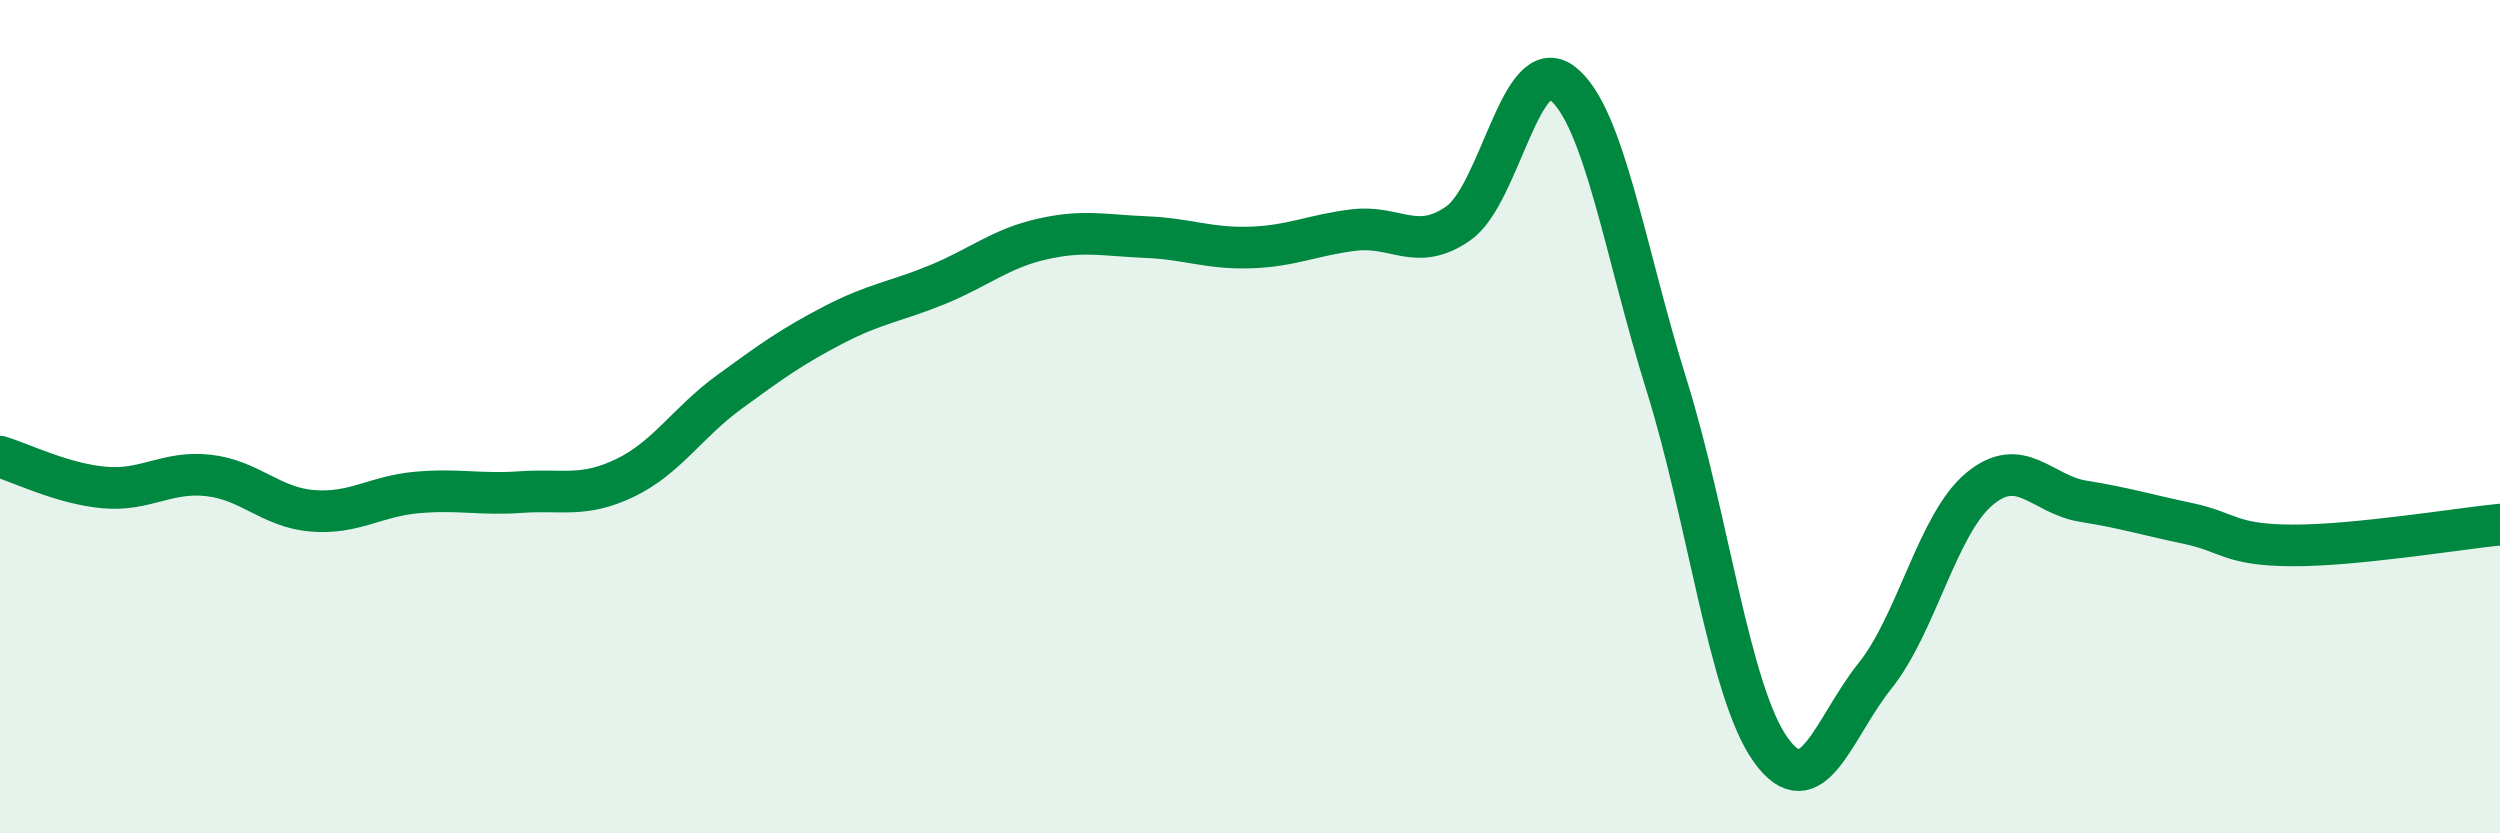
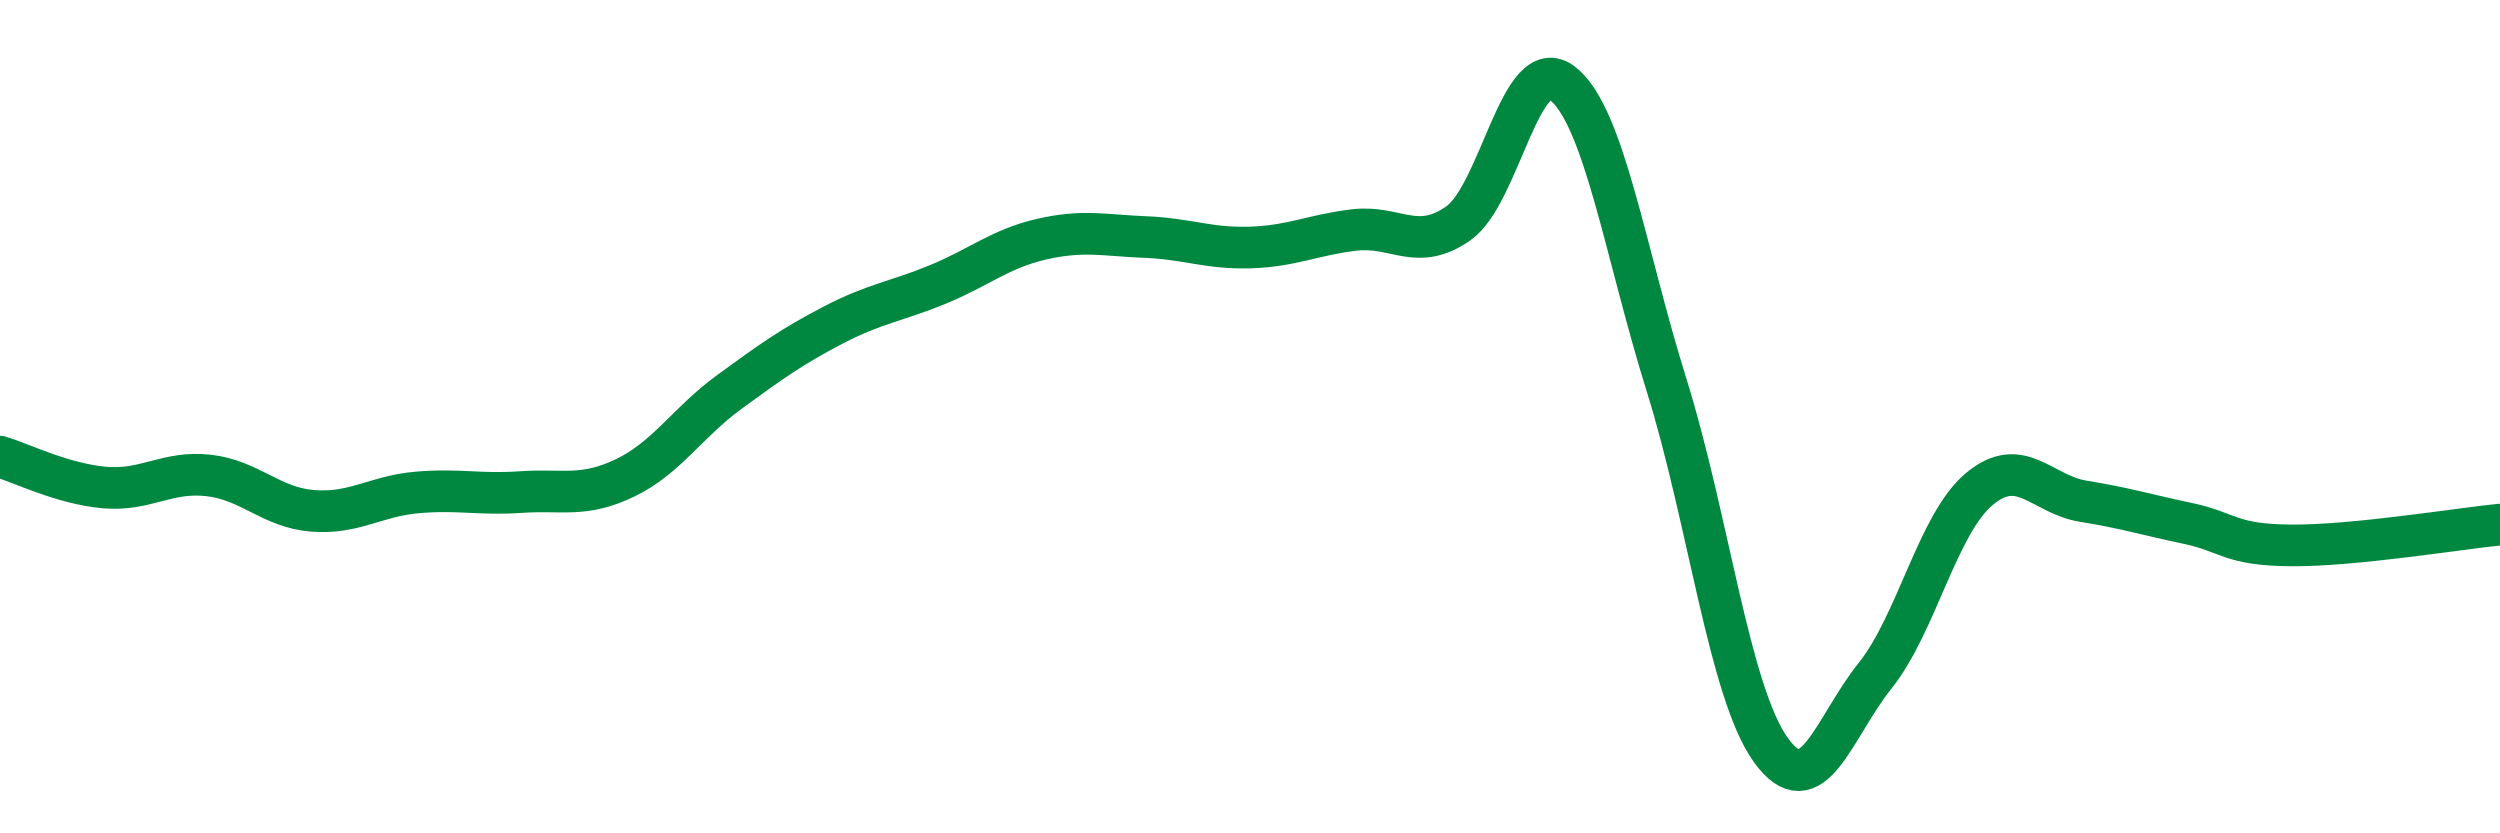
<svg xmlns="http://www.w3.org/2000/svg" width="60" height="20" viewBox="0 0 60 20">
-   <path d="M 0,10.96 C 0.5,11.11 1.5,11.61 2.5,11.7 C 3.5,11.79 4,11.3 5,11.41 C 6,11.52 6.5,12.18 7.5,12.26 C 8.5,12.34 9,11.91 10,11.82 C 11,11.73 11.5,11.88 12.5,11.81 C 13.5,11.74 14,11.95 15,11.47 C 16,10.99 16.5,10.14 17.5,9.41 C 18.5,8.68 19,8.32 20,7.8 C 21,7.28 21.5,7.24 22.5,6.83 C 23.5,6.42 24,5.97 25,5.74 C 26,5.51 26.5,5.65 27.5,5.69 C 28.5,5.73 29,5.97 30,5.94 C 31,5.91 31.5,5.64 32.5,5.52 C 33.5,5.4 34,6.06 35,5.36 C 36,4.66 36.5,1.22 37.5,2 C 38.5,2.78 39,6.05 40,9.25 C 41,12.45 41.5,16.61 42.5,18 C 43.5,19.39 44,17.47 45,16.22 C 46,14.97 46.5,12.58 47.5,11.74 C 48.5,10.9 49,11.87 50,12.03 C 51,12.19 51.5,12.35 52.5,12.56 C 53.5,12.77 53.5,13.08 55,13.09 C 56.5,13.1 59,12.69 60,12.59L60 20L0 20Z" fill="#008740" opacity="0.1" stroke-linecap="round" stroke-linejoin="round" />
  <path d="M 0,10.96 C 0.5,11.11 1.5,11.61 2.5,11.7 C 3.5,11.79 4,11.3 5,11.41 C 6,11.52 6.5,12.18 7.5,12.26 C 8.5,12.34 9,11.91 10,11.82 C 11,11.73 11.5,11.88 12.5,11.81 C 13.5,11.74 14,11.95 15,11.47 C 16,10.99 16.5,10.14 17.5,9.41 C 18.5,8.68 19,8.32 20,7.8 C 21,7.28 21.5,7.24 22.5,6.83 C 23.5,6.42 24,5.97 25,5.74 C 26,5.51 26.5,5.65 27.5,5.69 C 28.5,5.73 29,5.97 30,5.94 C 31,5.91 31.5,5.64 32.5,5.52 C 33.5,5.4 34,6.06 35,5.36 C 36,4.66 36.5,1.22 37.5,2 C 38.5,2.78 39,6.05 40,9.25 C 41,12.45 41.5,16.61 42.5,18 C 43.5,19.39 44,17.47 45,16.22 C 46,14.97 46.5,12.58 47.5,11.74 C 48.5,10.9 49,11.87 50,12.03 C 51,12.19 51.5,12.35 52.5,12.56 C 53.5,12.77 53.5,13.08 55,13.09 C 56.5,13.1 59,12.69 60,12.59" stroke="#008740" stroke-width="1" fill="none" stroke-linecap="round" stroke-linejoin="round" />
</svg>